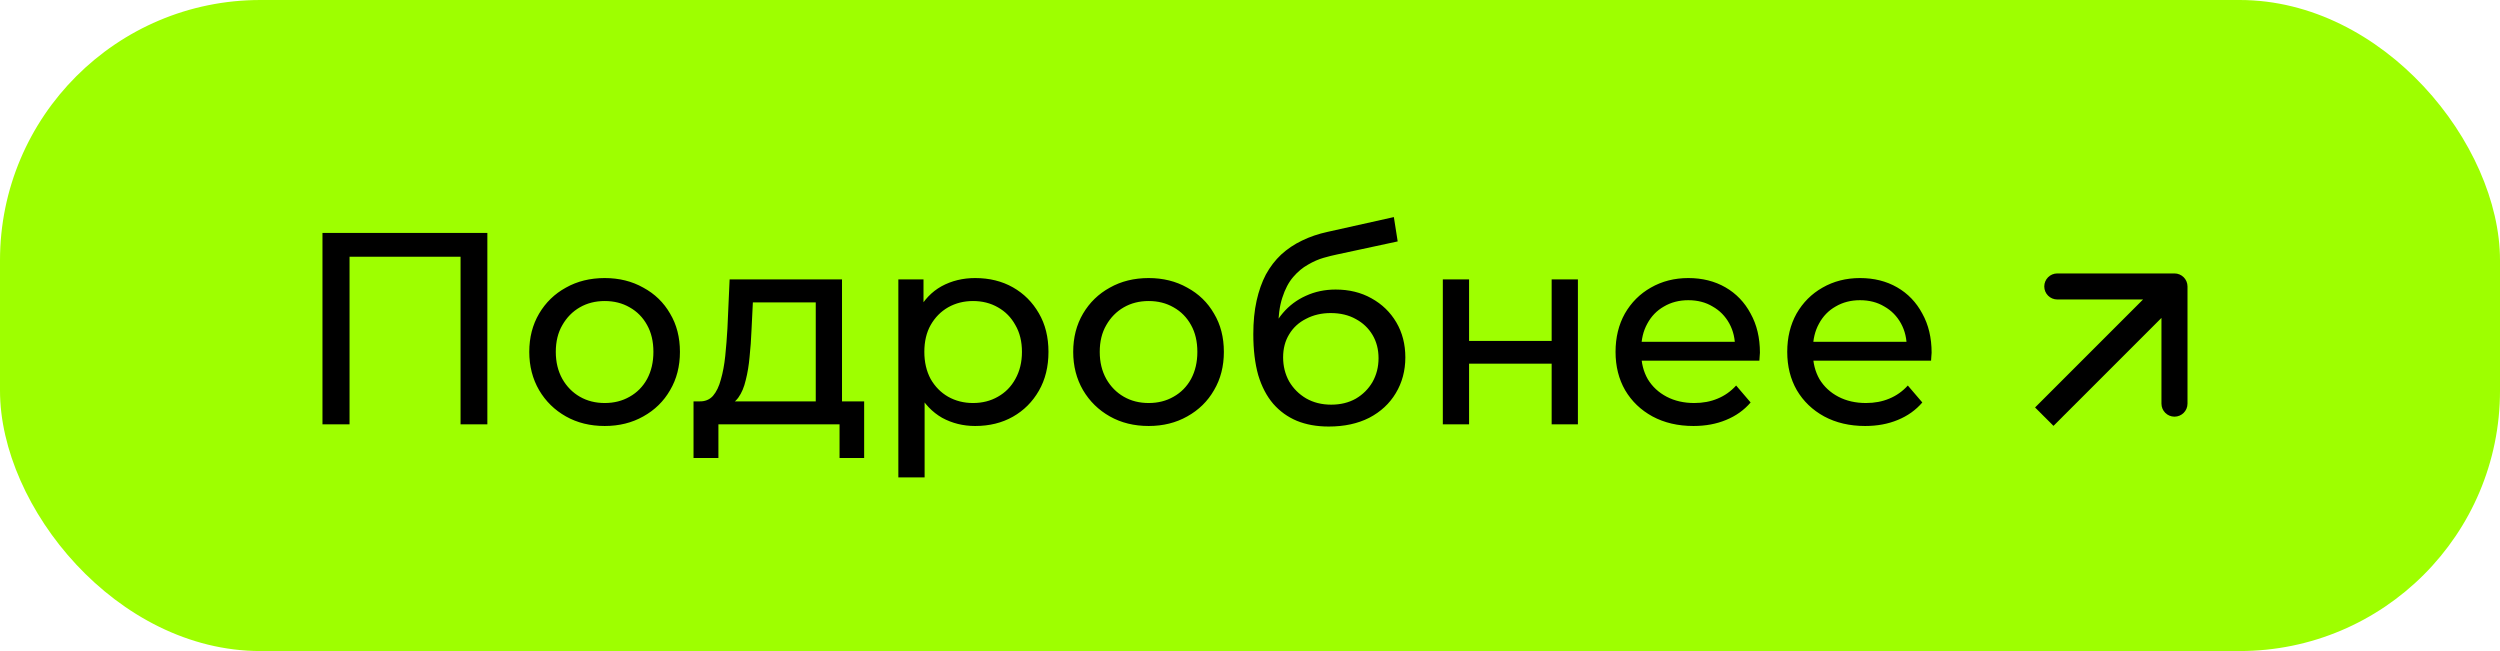
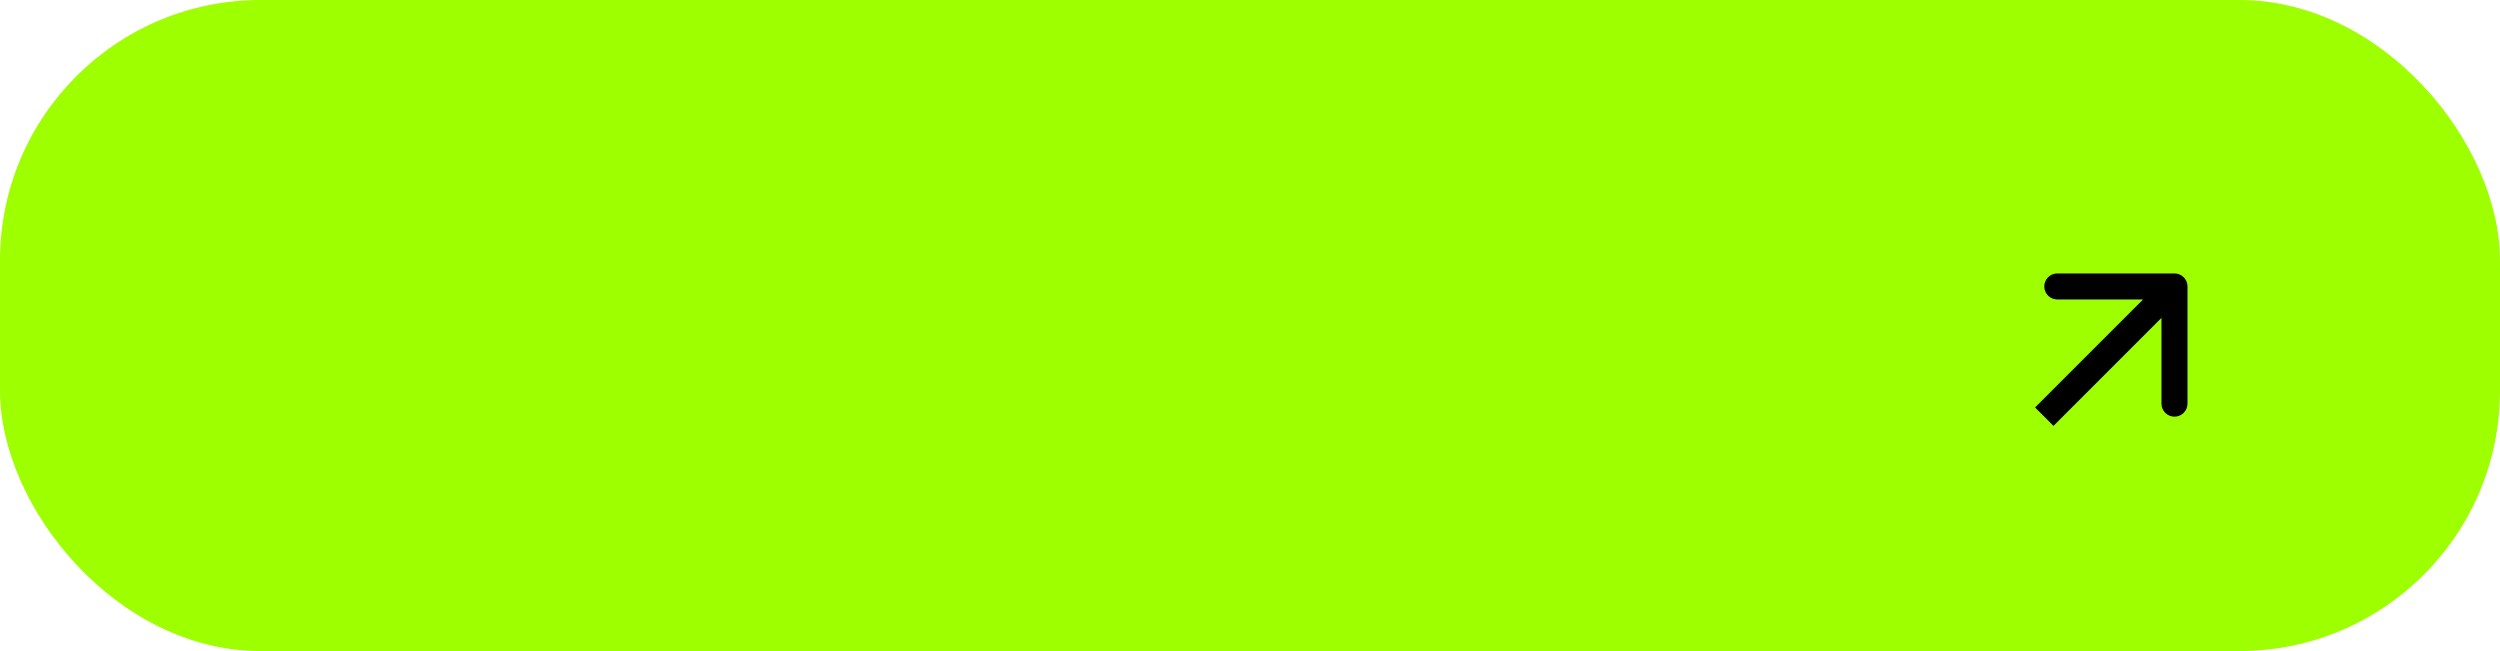
<svg xmlns="http://www.w3.org/2000/svg" width="192" height="50" viewBox="0 0 192 50" fill="none">
  <rect width="192" height="50" rx="20" fill="#9EFF00" />
-   <path d="M24.766 32.59V17.89H37.429V32.59H35.371V19.171L35.875 19.717H26.32L26.845 19.171V32.59H24.766ZM46.444 32.716C45.324 32.716 44.33 32.471 43.462 31.981C42.594 31.491 41.908 30.819 41.404 29.965C40.9 29.097 40.648 28.117 40.648 27.025C40.648 25.919 40.9 24.939 41.404 24.085C41.908 23.231 42.594 22.566 43.462 22.09C44.33 21.6 45.324 21.355 46.444 21.355C47.55 21.355 48.537 21.6 49.405 22.09C50.287 22.566 50.973 23.231 51.463 24.085C51.967 24.925 52.219 25.905 52.219 27.025C52.219 28.131 51.967 29.111 51.463 29.965C50.973 30.819 50.287 31.491 49.405 31.981C48.537 32.471 47.55 32.716 46.444 32.716ZM46.444 30.952C47.158 30.952 47.795 30.791 48.355 30.469C48.929 30.147 49.377 29.692 49.699 29.104C50.021 28.502 50.182 27.809 50.182 27.025C50.182 26.227 50.021 25.541 49.699 24.967C49.377 24.379 48.929 23.924 48.355 23.602C47.795 23.28 47.158 23.119 46.444 23.119C45.73 23.119 45.093 23.28 44.533 23.602C43.973 23.924 43.525 24.379 43.189 24.967C42.853 25.541 42.685 26.227 42.685 27.025C42.685 27.809 42.853 28.502 43.189 29.104C43.525 29.692 43.973 30.147 44.533 30.469C45.093 30.791 45.73 30.952 46.444 30.952ZM62.65 31.645V23.224H57.82L57.715 25.366C57.687 26.066 57.638 26.745 57.568 27.403C57.512 28.047 57.414 28.642 57.274 29.188C57.148 29.734 56.959 30.182 56.707 30.532C56.455 30.882 56.119 31.099 55.699 31.183L53.704 30.826C54.138 30.84 54.488 30.7 54.754 30.406C55.02 30.098 55.223 29.678 55.363 29.146C55.517 28.614 55.629 28.012 55.699 27.34C55.769 26.654 55.825 25.947 55.867 25.219L56.035 21.46H64.666V31.645H62.65ZM53.263 35.173V30.826H66.367V35.173H64.477V32.59H55.174V35.173H53.263ZM74.894 32.716C73.971 32.716 73.124 32.506 72.353 32.086C71.597 31.652 70.989 31.015 70.526 30.175C70.079 29.335 69.855 28.285 69.855 27.025C69.855 25.765 70.072 24.715 70.505 23.875C70.954 23.035 71.555 22.405 72.311 21.985C73.082 21.565 73.942 21.355 74.894 21.355C75.987 21.355 76.953 21.593 77.793 22.069C78.632 22.545 79.297 23.21 79.787 24.064C80.278 24.904 80.522 25.891 80.522 27.025C80.522 28.159 80.278 29.153 79.787 30.007C79.297 30.861 78.632 31.526 77.793 32.002C76.953 32.478 75.987 32.716 74.894 32.716ZM68.993 36.664V21.46H70.925V24.463L70.799 27.046L71.01 29.629V36.664H68.993ZM74.727 30.952C75.441 30.952 76.078 30.791 76.638 30.469C77.212 30.147 77.659 29.692 77.981 29.104C78.317 28.502 78.486 27.809 78.486 27.025C78.486 26.227 78.317 25.541 77.981 24.967C77.659 24.379 77.212 23.924 76.638 23.602C76.078 23.28 75.441 23.119 74.727 23.119C74.026 23.119 73.389 23.28 72.816 23.602C72.255 23.924 71.808 24.379 71.472 24.967C71.15 25.541 70.989 26.227 70.989 27.025C70.989 27.809 71.15 28.502 71.472 29.104C71.808 29.692 72.255 30.147 72.816 30.469C73.389 30.791 74.026 30.952 74.727 30.952ZM88.219 32.716C87.099 32.716 86.105 32.471 85.237 31.981C84.368 31.491 83.683 30.819 83.178 29.965C82.674 29.097 82.422 28.117 82.422 27.025C82.422 25.919 82.674 24.939 83.178 24.085C83.683 23.231 84.368 22.566 85.237 22.09C86.105 21.6 87.099 21.355 88.219 21.355C89.325 21.355 90.311 21.6 91.18 22.09C92.061 22.566 92.748 23.231 93.237 24.085C93.742 24.925 93.993 25.905 93.993 27.025C93.993 28.131 93.742 29.111 93.237 29.965C92.748 30.819 92.061 31.491 91.18 31.981C90.311 32.471 89.325 32.716 88.219 32.716ZM88.219 30.952C88.933 30.952 89.57 30.791 90.129 30.469C90.704 30.147 91.151 29.692 91.474 29.104C91.796 28.502 91.957 27.809 91.957 27.025C91.957 26.227 91.796 25.541 91.474 24.967C91.151 24.379 90.704 23.924 90.129 23.602C89.57 23.28 88.933 23.119 88.219 23.119C87.504 23.119 86.868 23.28 86.308 23.602C85.748 23.924 85.299 24.379 84.963 24.967C84.627 25.541 84.46 26.227 84.46 27.025C84.46 27.809 84.627 28.502 84.963 29.104C85.299 29.692 85.748 30.147 86.308 30.469C86.868 30.791 87.504 30.952 88.219 30.952ZM102.05 32.758C101.126 32.758 100.307 32.611 99.593 32.317C98.893 32.023 98.291 31.589 97.787 31.015C97.283 30.427 96.898 29.692 96.632 28.81C96.38 27.914 96.254 26.864 96.254 25.66C96.254 24.708 96.338 23.854 96.506 23.098C96.674 22.342 96.912 21.67 97.22 21.082C97.542 20.494 97.934 19.983 98.396 19.549C98.872 19.115 99.404 18.758 99.992 18.478C100.594 18.184 101.252 17.96 101.966 17.806L107.048 16.672L107.342 18.541L102.659 19.549C102.379 19.605 102.043 19.689 101.651 19.801C101.259 19.913 100.86 20.088 100.454 20.326C100.048 20.55 99.67 20.865 99.32 21.271C98.97 21.677 98.69 22.209 98.48 22.867C98.27 23.511 98.165 24.309 98.165 25.261C98.165 25.527 98.172 25.73 98.186 25.87C98.2 26.01 98.214 26.15 98.228 26.29C98.256 26.43 98.277 26.64 98.291 26.92L97.451 26.059C97.675 25.289 98.032 24.617 98.522 24.043C99.012 23.469 99.6 23.028 100.286 22.72C100.986 22.398 101.749 22.237 102.575 22.237C103.611 22.237 104.528 22.461 105.326 22.909C106.138 23.357 106.775 23.973 107.237 24.757C107.699 25.541 107.93 26.437 107.93 27.445C107.93 28.467 107.685 29.384 107.195 30.196C106.719 30.994 106.04 31.624 105.158 32.086C104.276 32.534 103.24 32.758 102.05 32.758ZM102.239 31.078C102.953 31.078 103.583 30.924 104.129 30.616C104.675 30.294 105.102 29.867 105.41 29.335C105.718 28.789 105.872 28.18 105.872 27.508C105.872 26.836 105.718 26.241 105.41 25.723C105.102 25.205 104.675 24.799 104.129 24.505C103.583 24.197 102.939 24.043 102.197 24.043C101.497 24.043 100.867 24.19 100.307 24.484C99.747 24.764 99.313 25.163 99.005 25.681C98.697 26.185 98.543 26.773 98.543 27.445C98.543 28.117 98.697 28.733 99.005 29.293C99.327 29.839 99.761 30.273 100.307 30.595C100.867 30.917 101.511 31.078 102.239 31.078ZM110.809 32.59V21.46H112.825V26.185H119.167V21.46H121.183V32.59H119.167V27.928H112.825V32.59H110.809ZM130.059 32.716C128.869 32.716 127.819 32.471 126.909 31.981C126.013 31.491 125.313 30.819 124.809 29.965C124.319 29.111 124.074 28.131 124.074 27.025C124.074 25.919 124.312 24.939 124.788 24.085C125.278 23.231 125.943 22.566 126.783 22.09C127.637 21.6 128.596 21.355 129.66 21.355C130.738 21.355 131.69 21.593 132.516 22.069C133.342 22.545 133.986 23.217 134.448 24.085C134.924 24.939 135.162 25.94 135.162 27.088C135.162 27.172 135.155 27.27 135.141 27.382C135.141 27.494 135.134 27.599 135.12 27.697H125.649V26.248H134.07L133.251 26.752C133.265 26.038 133.118 25.401 132.81 24.841C132.502 24.281 132.075 23.847 131.529 23.539C130.997 23.217 130.374 23.056 129.66 23.056C128.96 23.056 128.337 23.217 127.791 23.539C127.245 23.847 126.818 24.288 126.51 24.862C126.202 25.422 126.048 26.066 126.048 26.794V27.13C126.048 27.872 126.216 28.537 126.552 29.125C126.902 29.699 127.385 30.147 128.001 30.469C128.617 30.791 129.324 30.952 130.122 30.952C130.78 30.952 131.375 30.84 131.907 30.616C132.453 30.392 132.929 30.056 133.335 29.608L134.448 30.91C133.944 31.498 133.314 31.946 132.558 32.254C131.816 32.562 130.983 32.716 130.059 32.716ZM143.245 32.716C142.055 32.716 141.005 32.471 140.095 31.981C139.199 31.491 138.499 30.819 137.995 29.965C137.505 29.111 137.26 28.131 137.26 27.025C137.26 25.919 137.498 24.939 137.974 24.085C138.464 23.231 139.129 22.566 139.969 22.09C140.823 21.6 141.782 21.355 142.846 21.355C143.924 21.355 144.876 21.593 145.702 22.069C146.528 22.545 147.172 23.217 147.634 24.085C148.11 24.939 148.348 25.94 148.348 27.088C148.348 27.172 148.341 27.27 148.327 27.382C148.327 27.494 148.32 27.599 148.306 27.697H138.835V26.248H147.256L146.437 26.752C146.451 26.038 146.304 25.401 145.996 24.841C145.688 24.281 145.261 23.847 144.715 23.539C144.183 23.217 143.56 23.056 142.846 23.056C142.146 23.056 141.523 23.217 140.977 23.539C140.431 23.847 140.004 24.288 139.696 24.862C139.388 25.422 139.234 26.066 139.234 26.794V27.13C139.234 27.872 139.402 28.537 139.738 29.125C140.088 29.699 140.571 30.147 141.187 30.469C141.803 30.791 142.51 30.952 143.308 30.952C143.966 30.952 144.561 30.84 145.093 30.616C145.639 30.392 146.115 30.056 146.521 29.608L147.634 30.91C147.13 31.498 146.5 31.946 145.744 32.254C145.002 32.562 144.169 32.716 143.245 32.716Z" fill="black" />
  <path d="M167 21C167.552 21 168 21.448 168 22V31C168 31.552 167.552 32 167 32C166.448 32 166 31.552 166 31V23H158C157.448 23 157 22.552 157 22C157 21.448 157.448 21 158 21H167ZM156.293 31.293L166.293 21.293L167.707 22.707L157.707 32.707L156.293 31.293Z" fill="black" />
</svg>